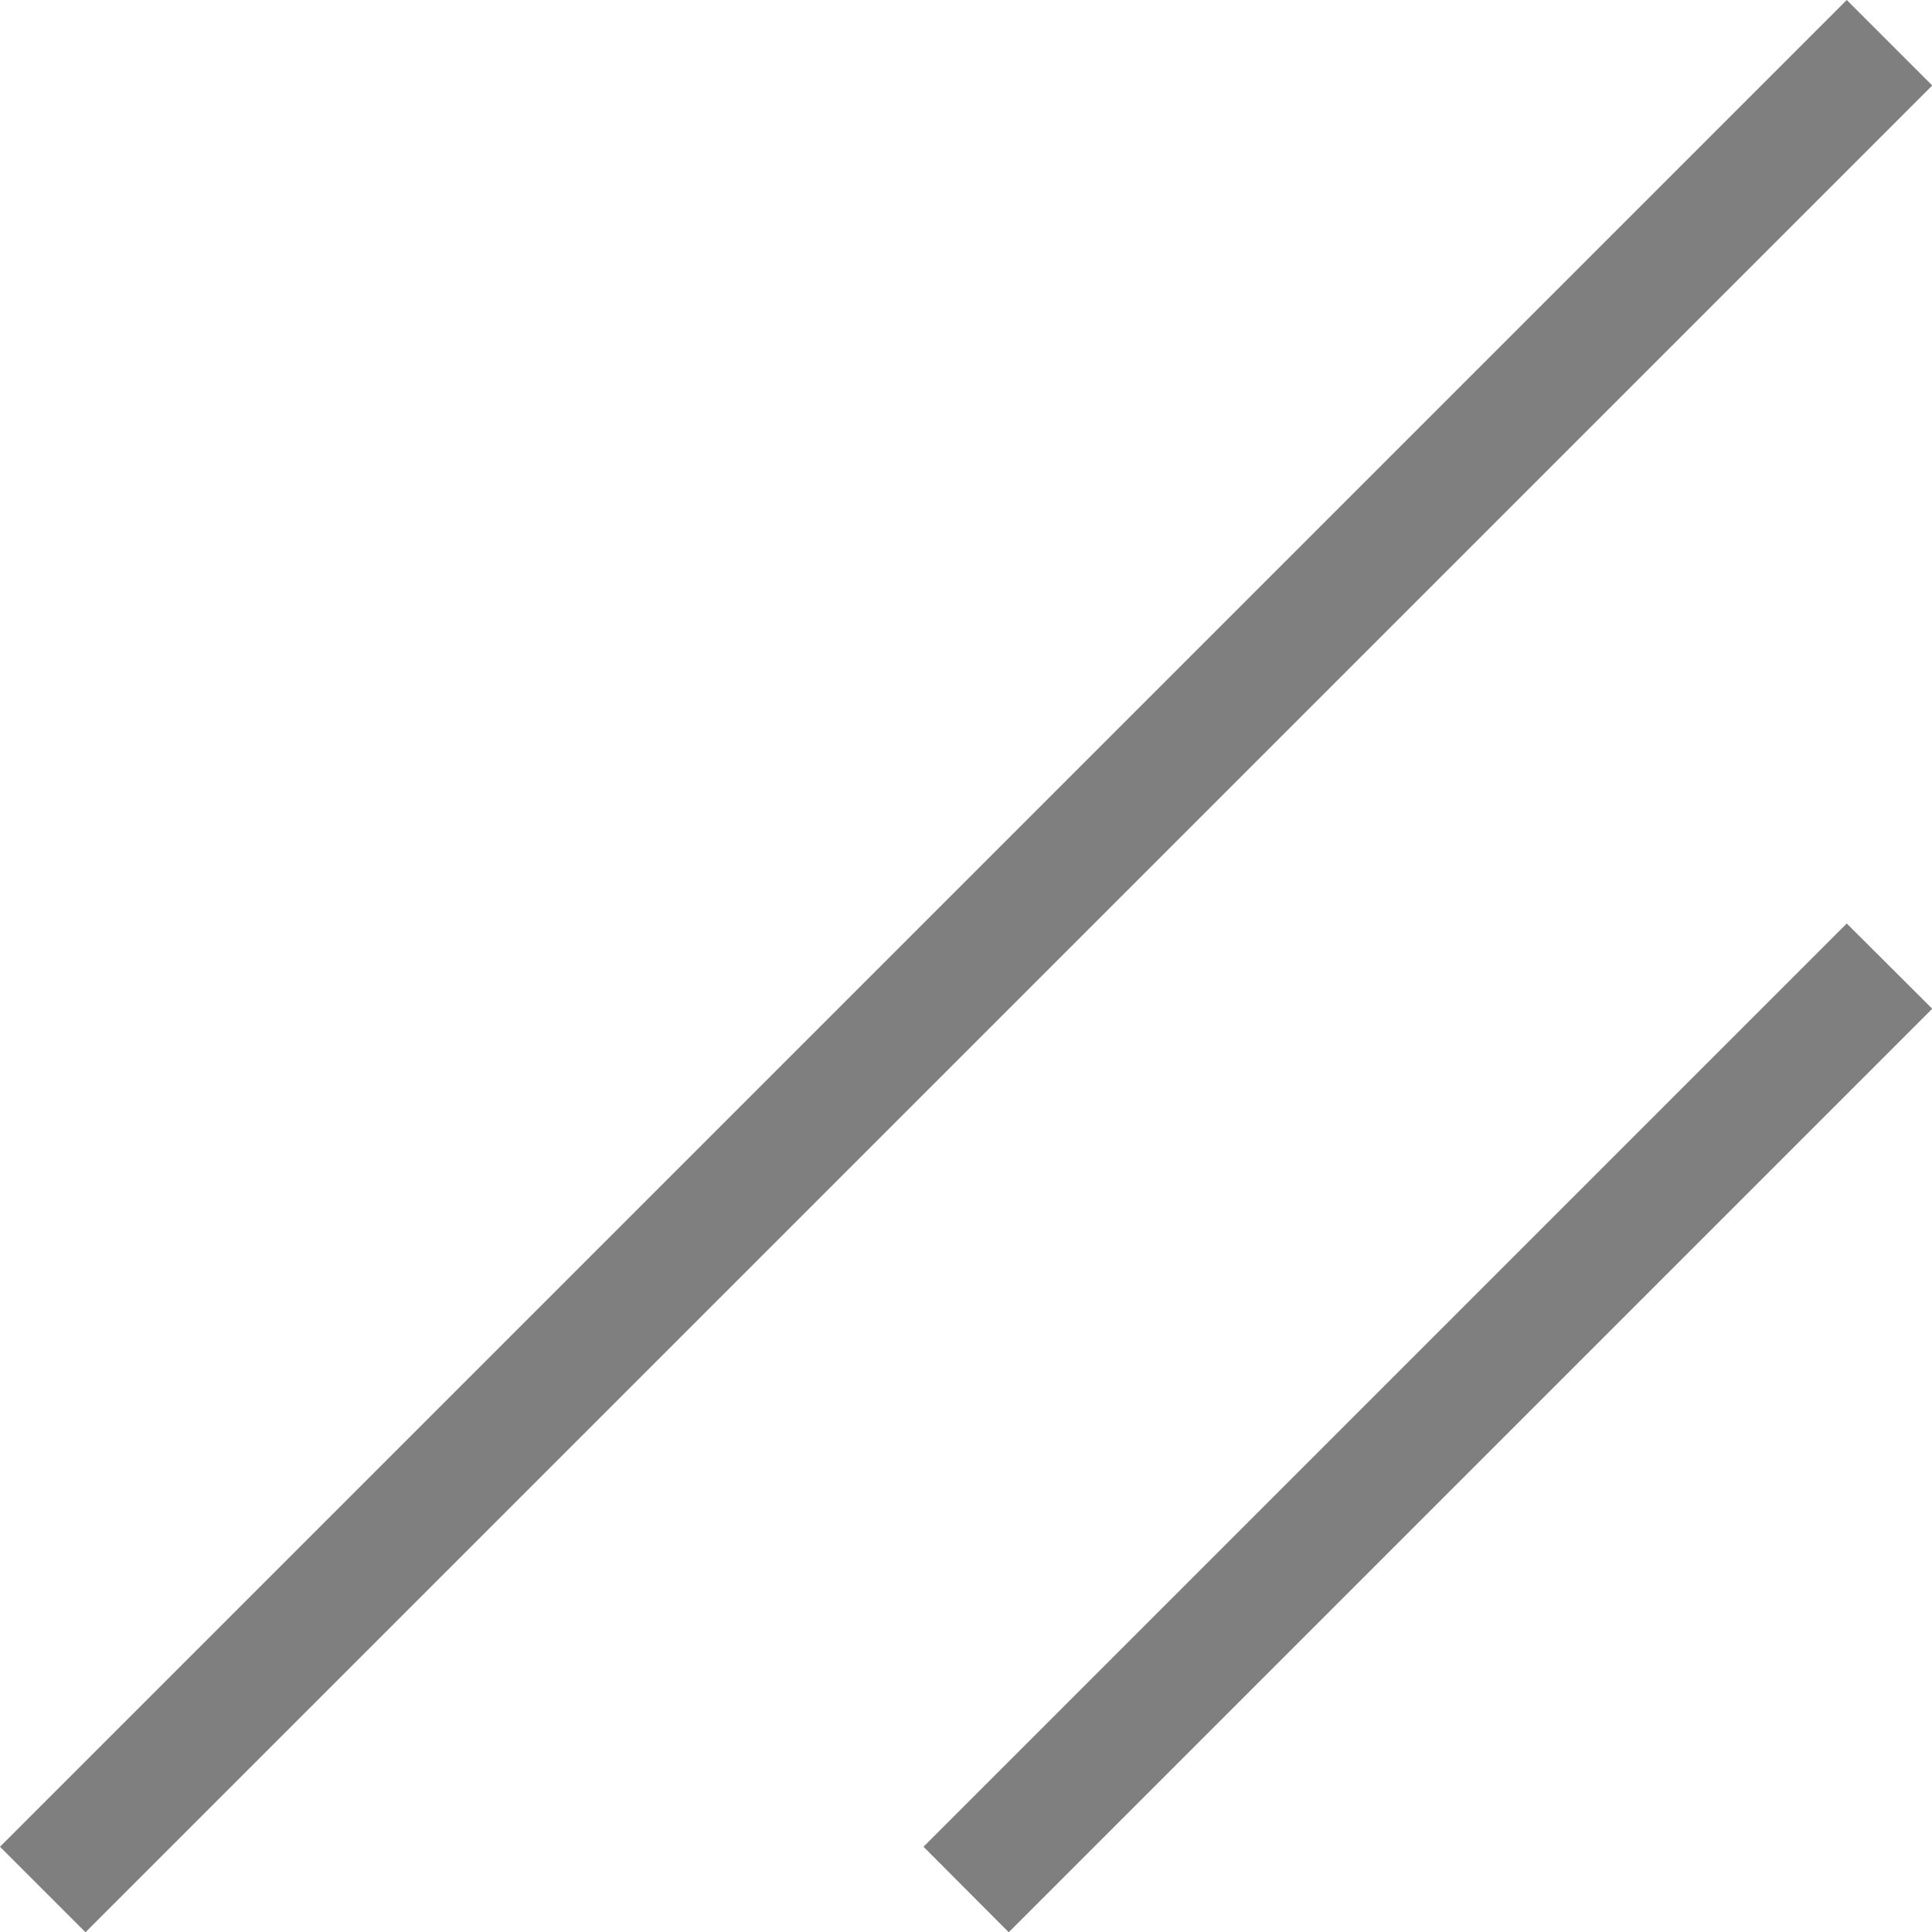
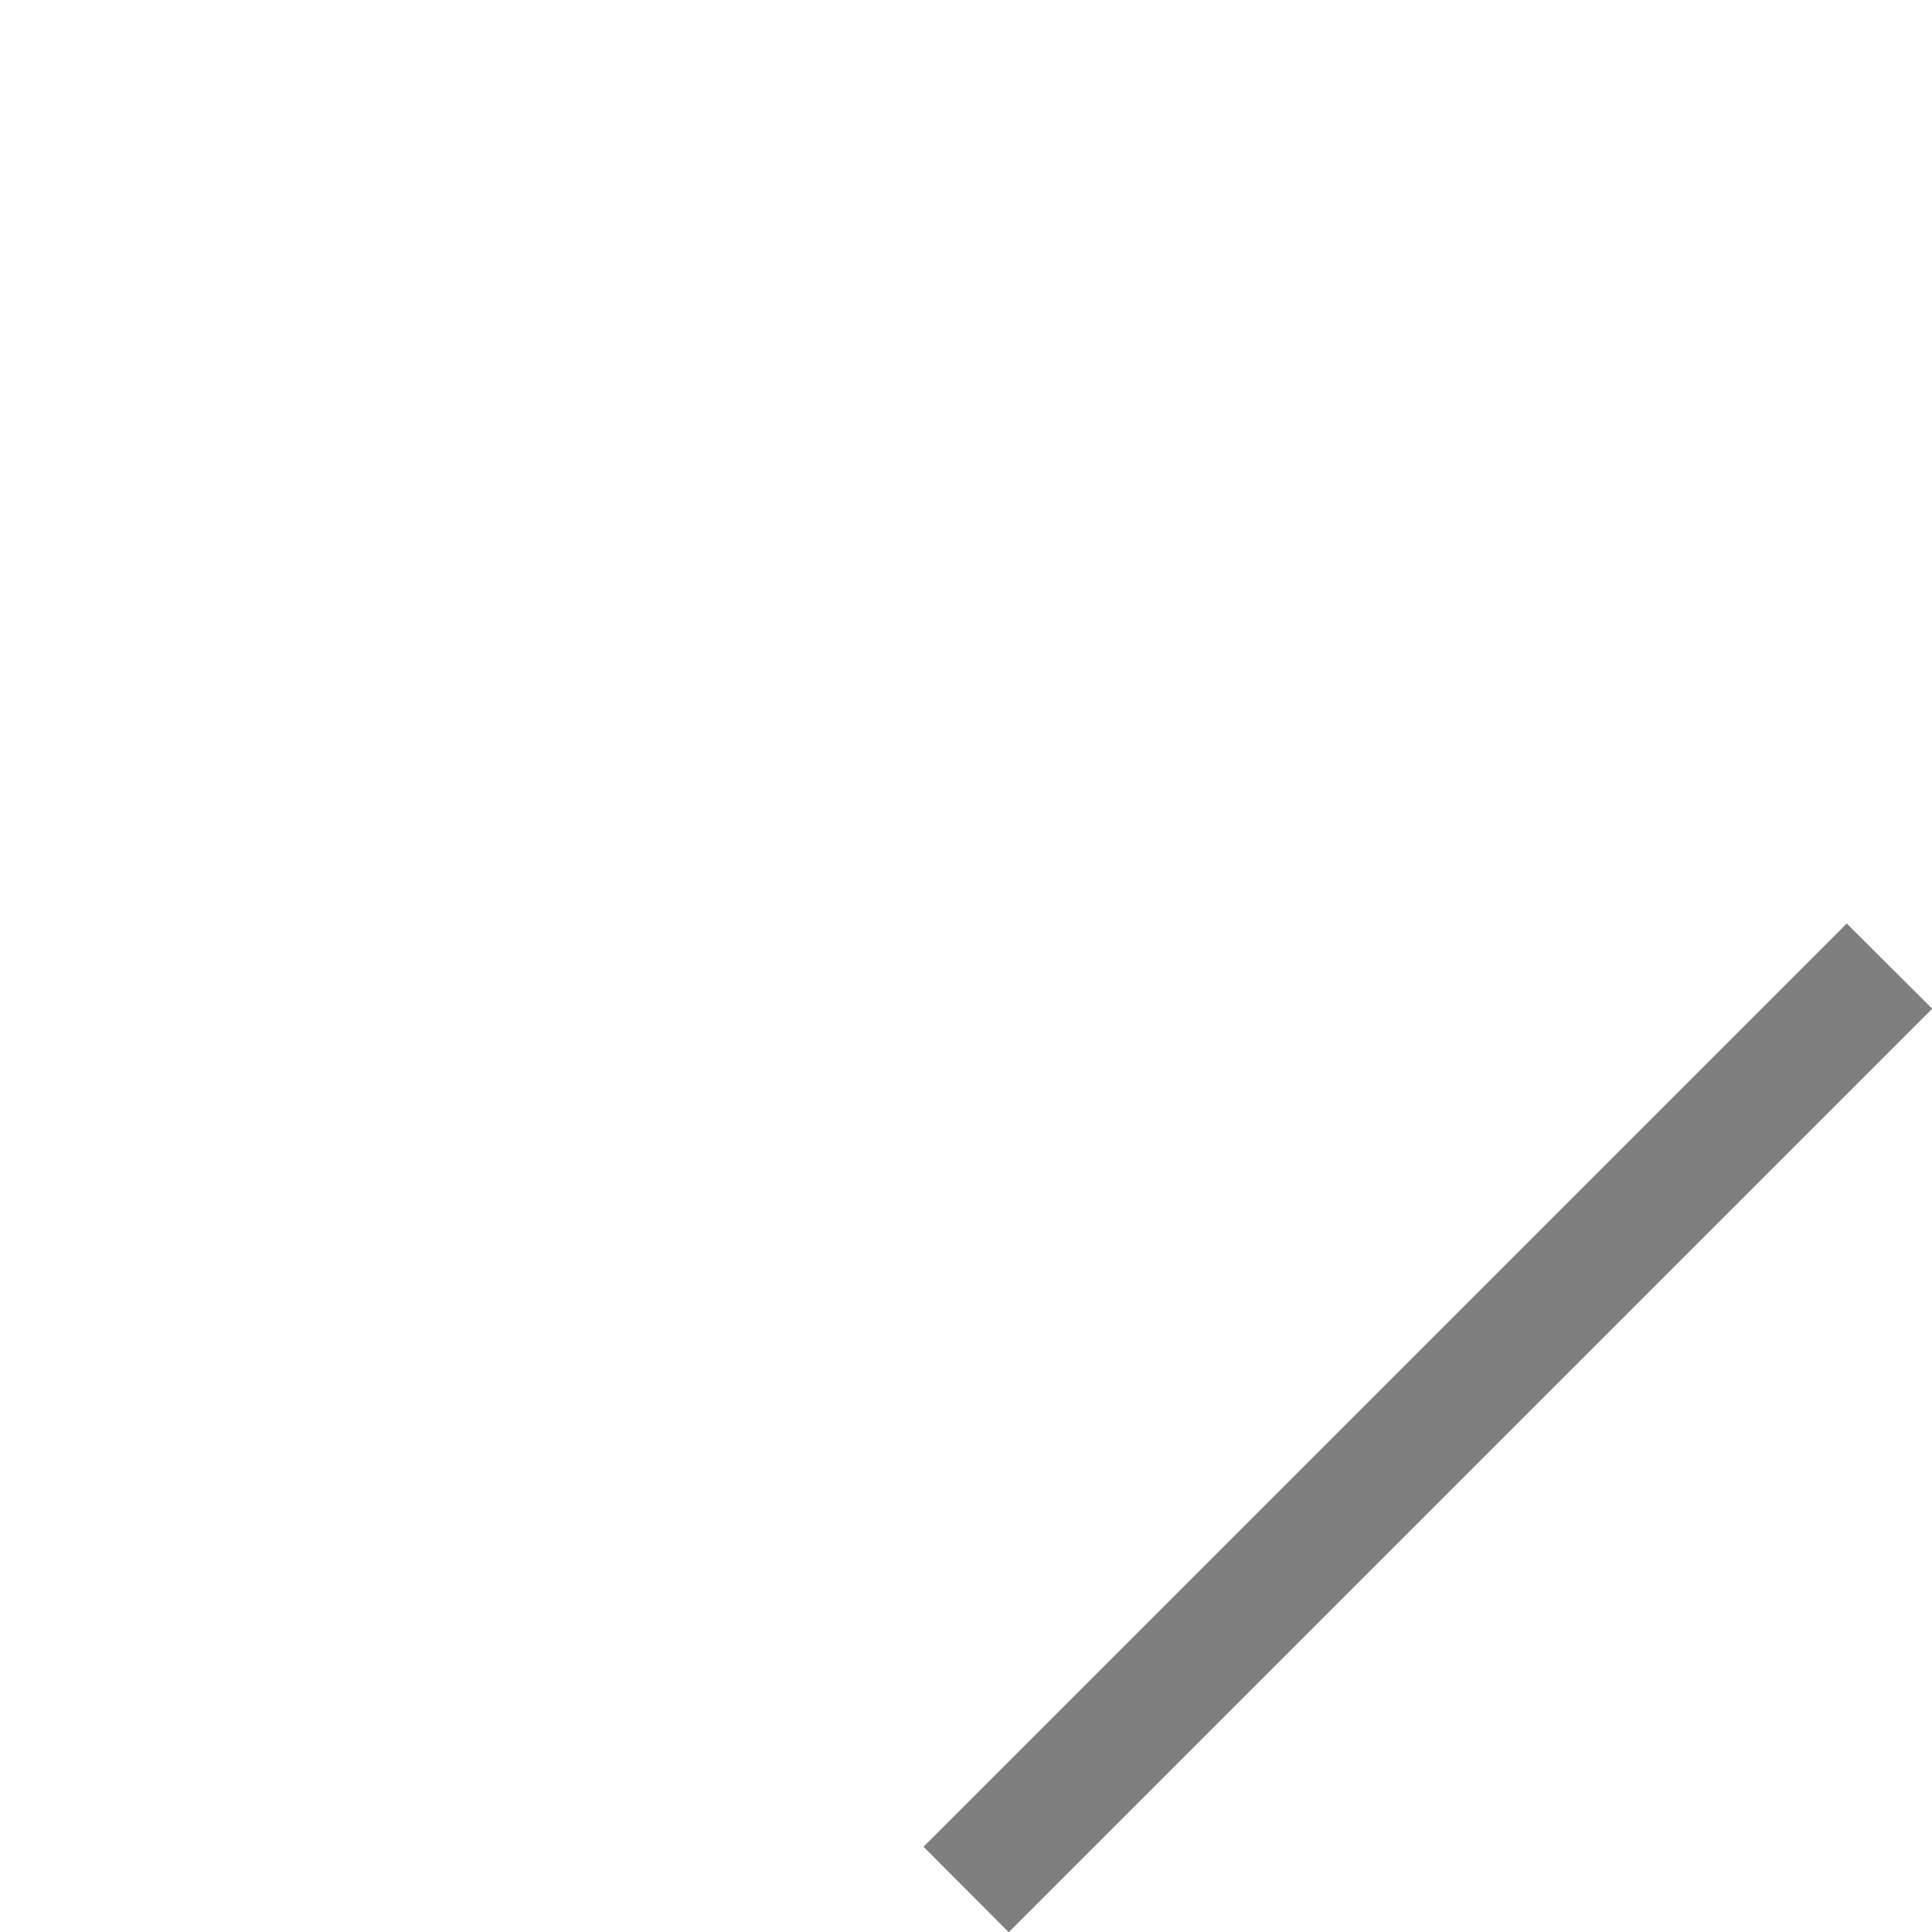
<svg xmlns="http://www.w3.org/2000/svg" width="8" height="8" viewBox="0 0 8 8" fill="none">
-   <path d="M0.354 8.001L8.001 0.354L7.647 0L0 7.647L0.354 8.001Z" fill="black" fill-opacity="0.5" />
  <path d="M4.177 8.001L8.001 4.177L7.647 3.824L3.824 7.647L4.177 8.001Z" fill="black" fill-opacity="0.5" />
</svg>